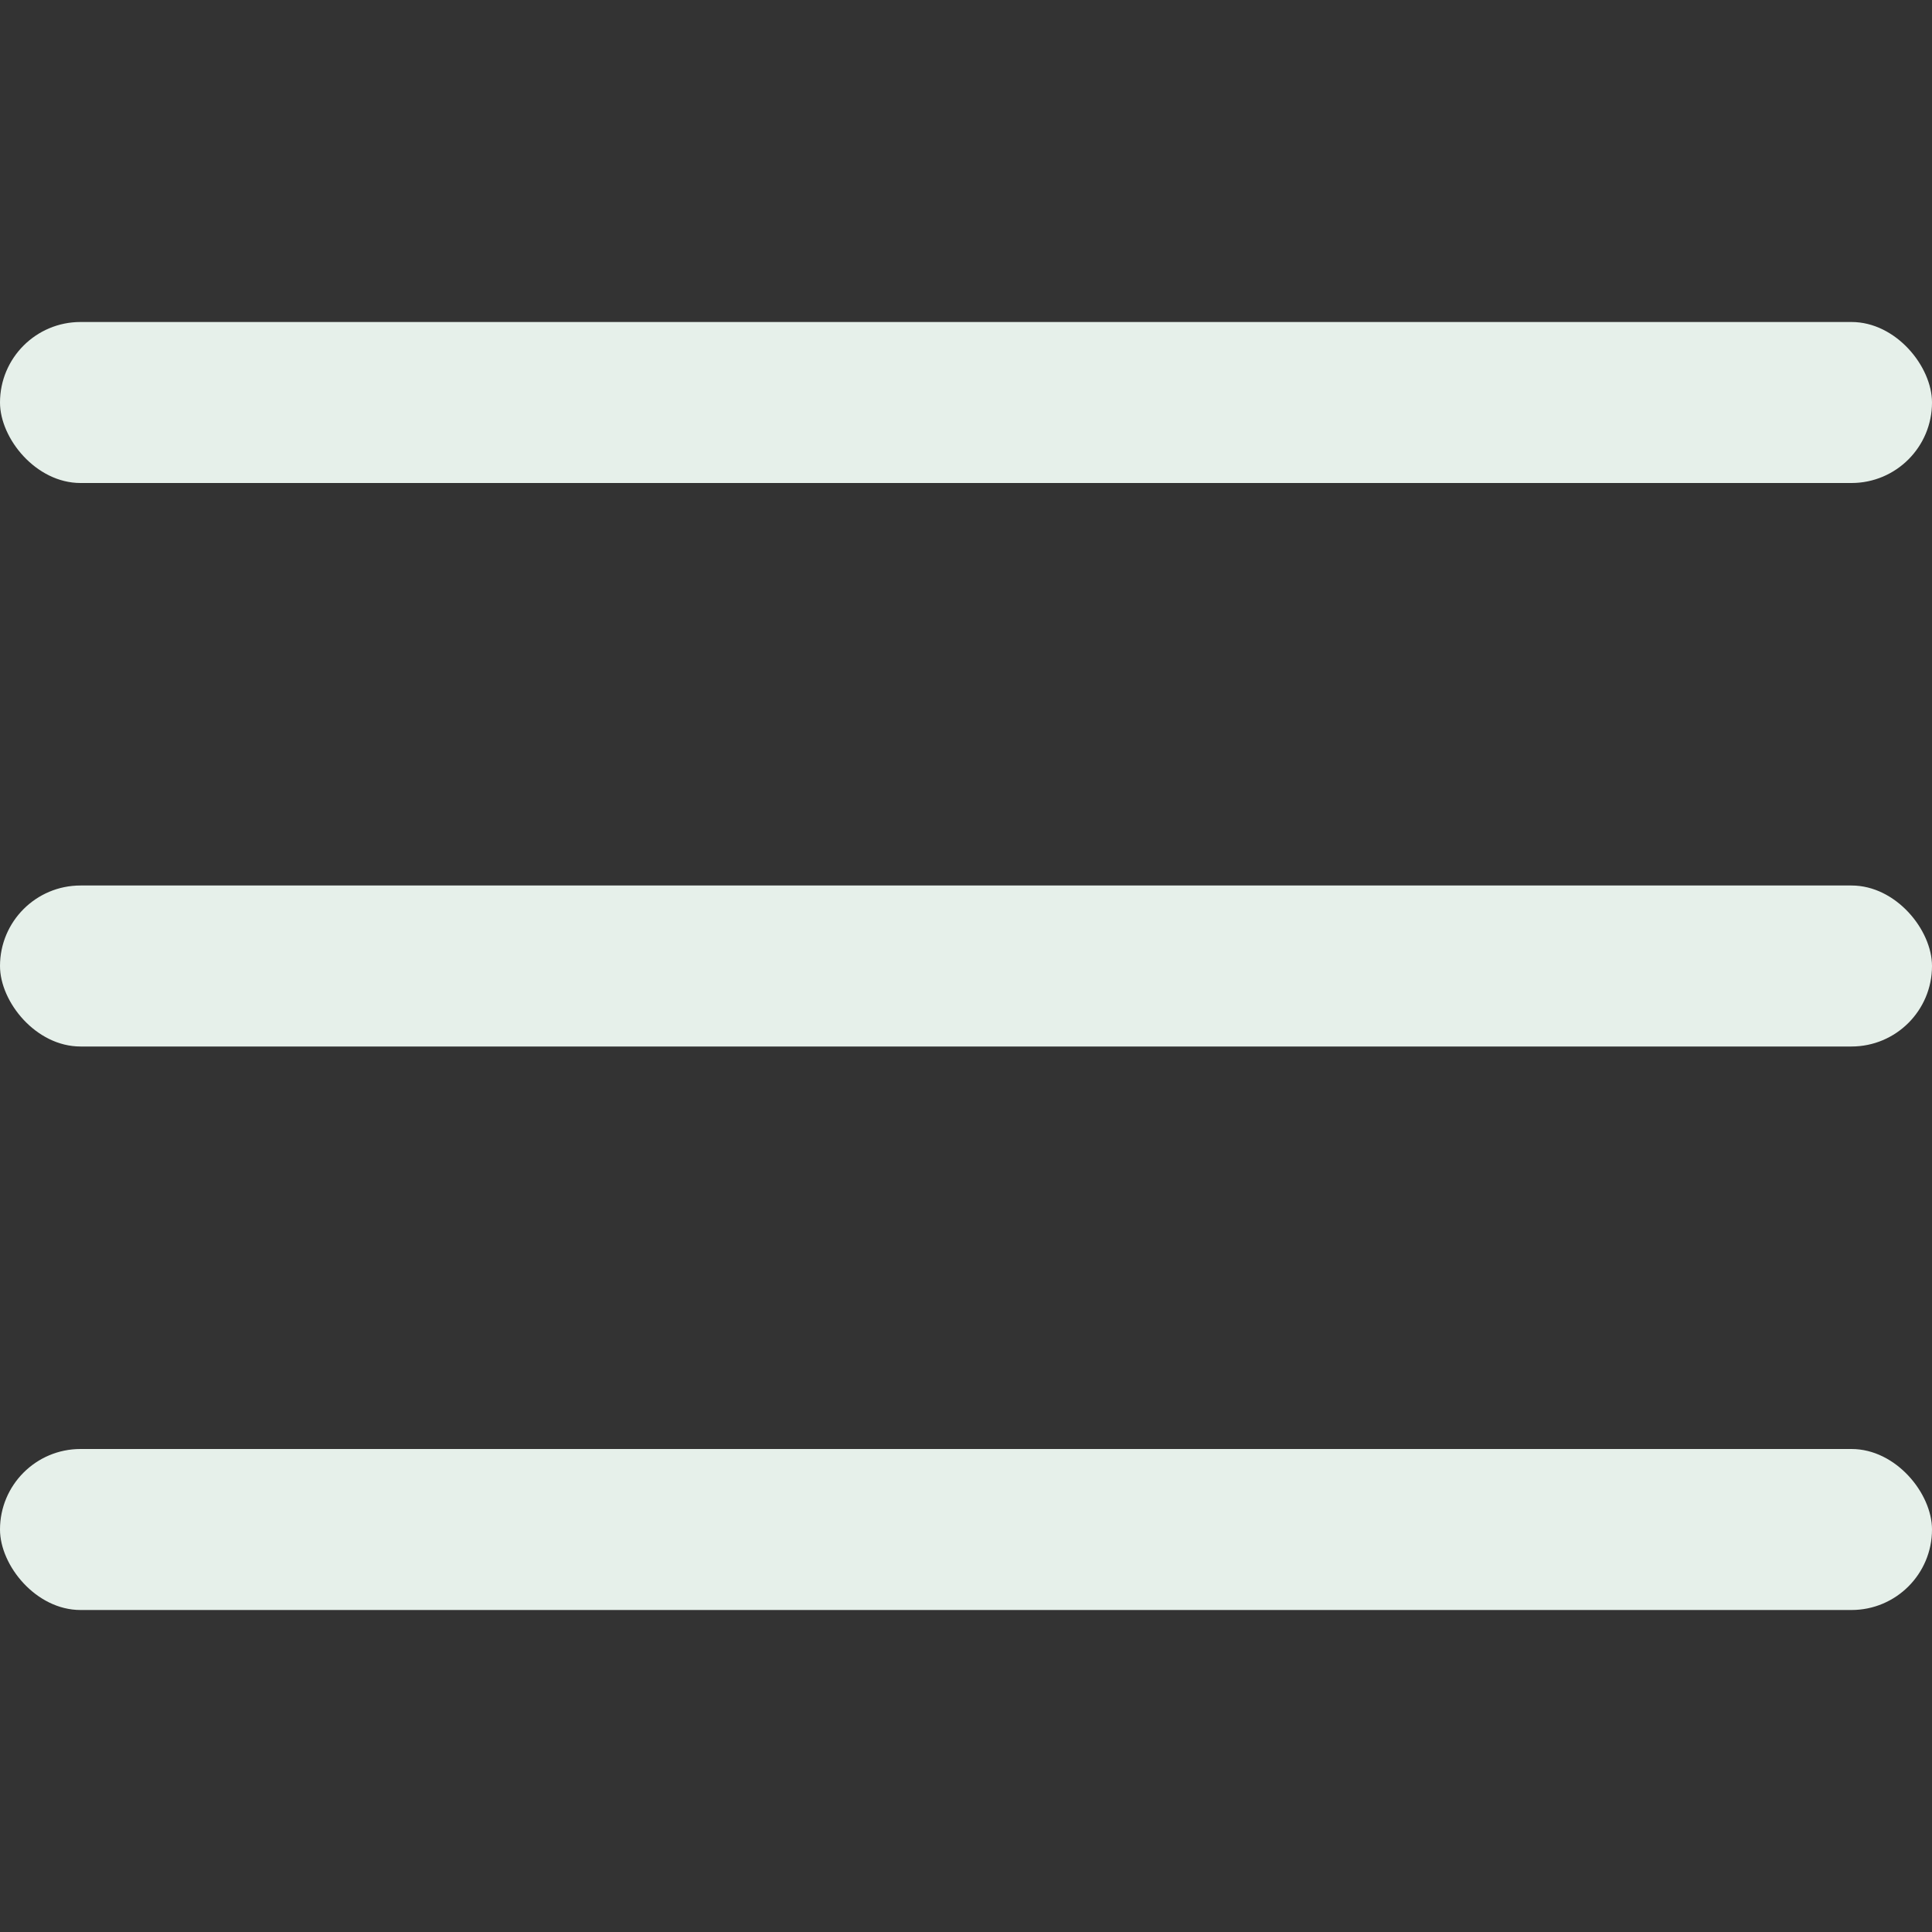
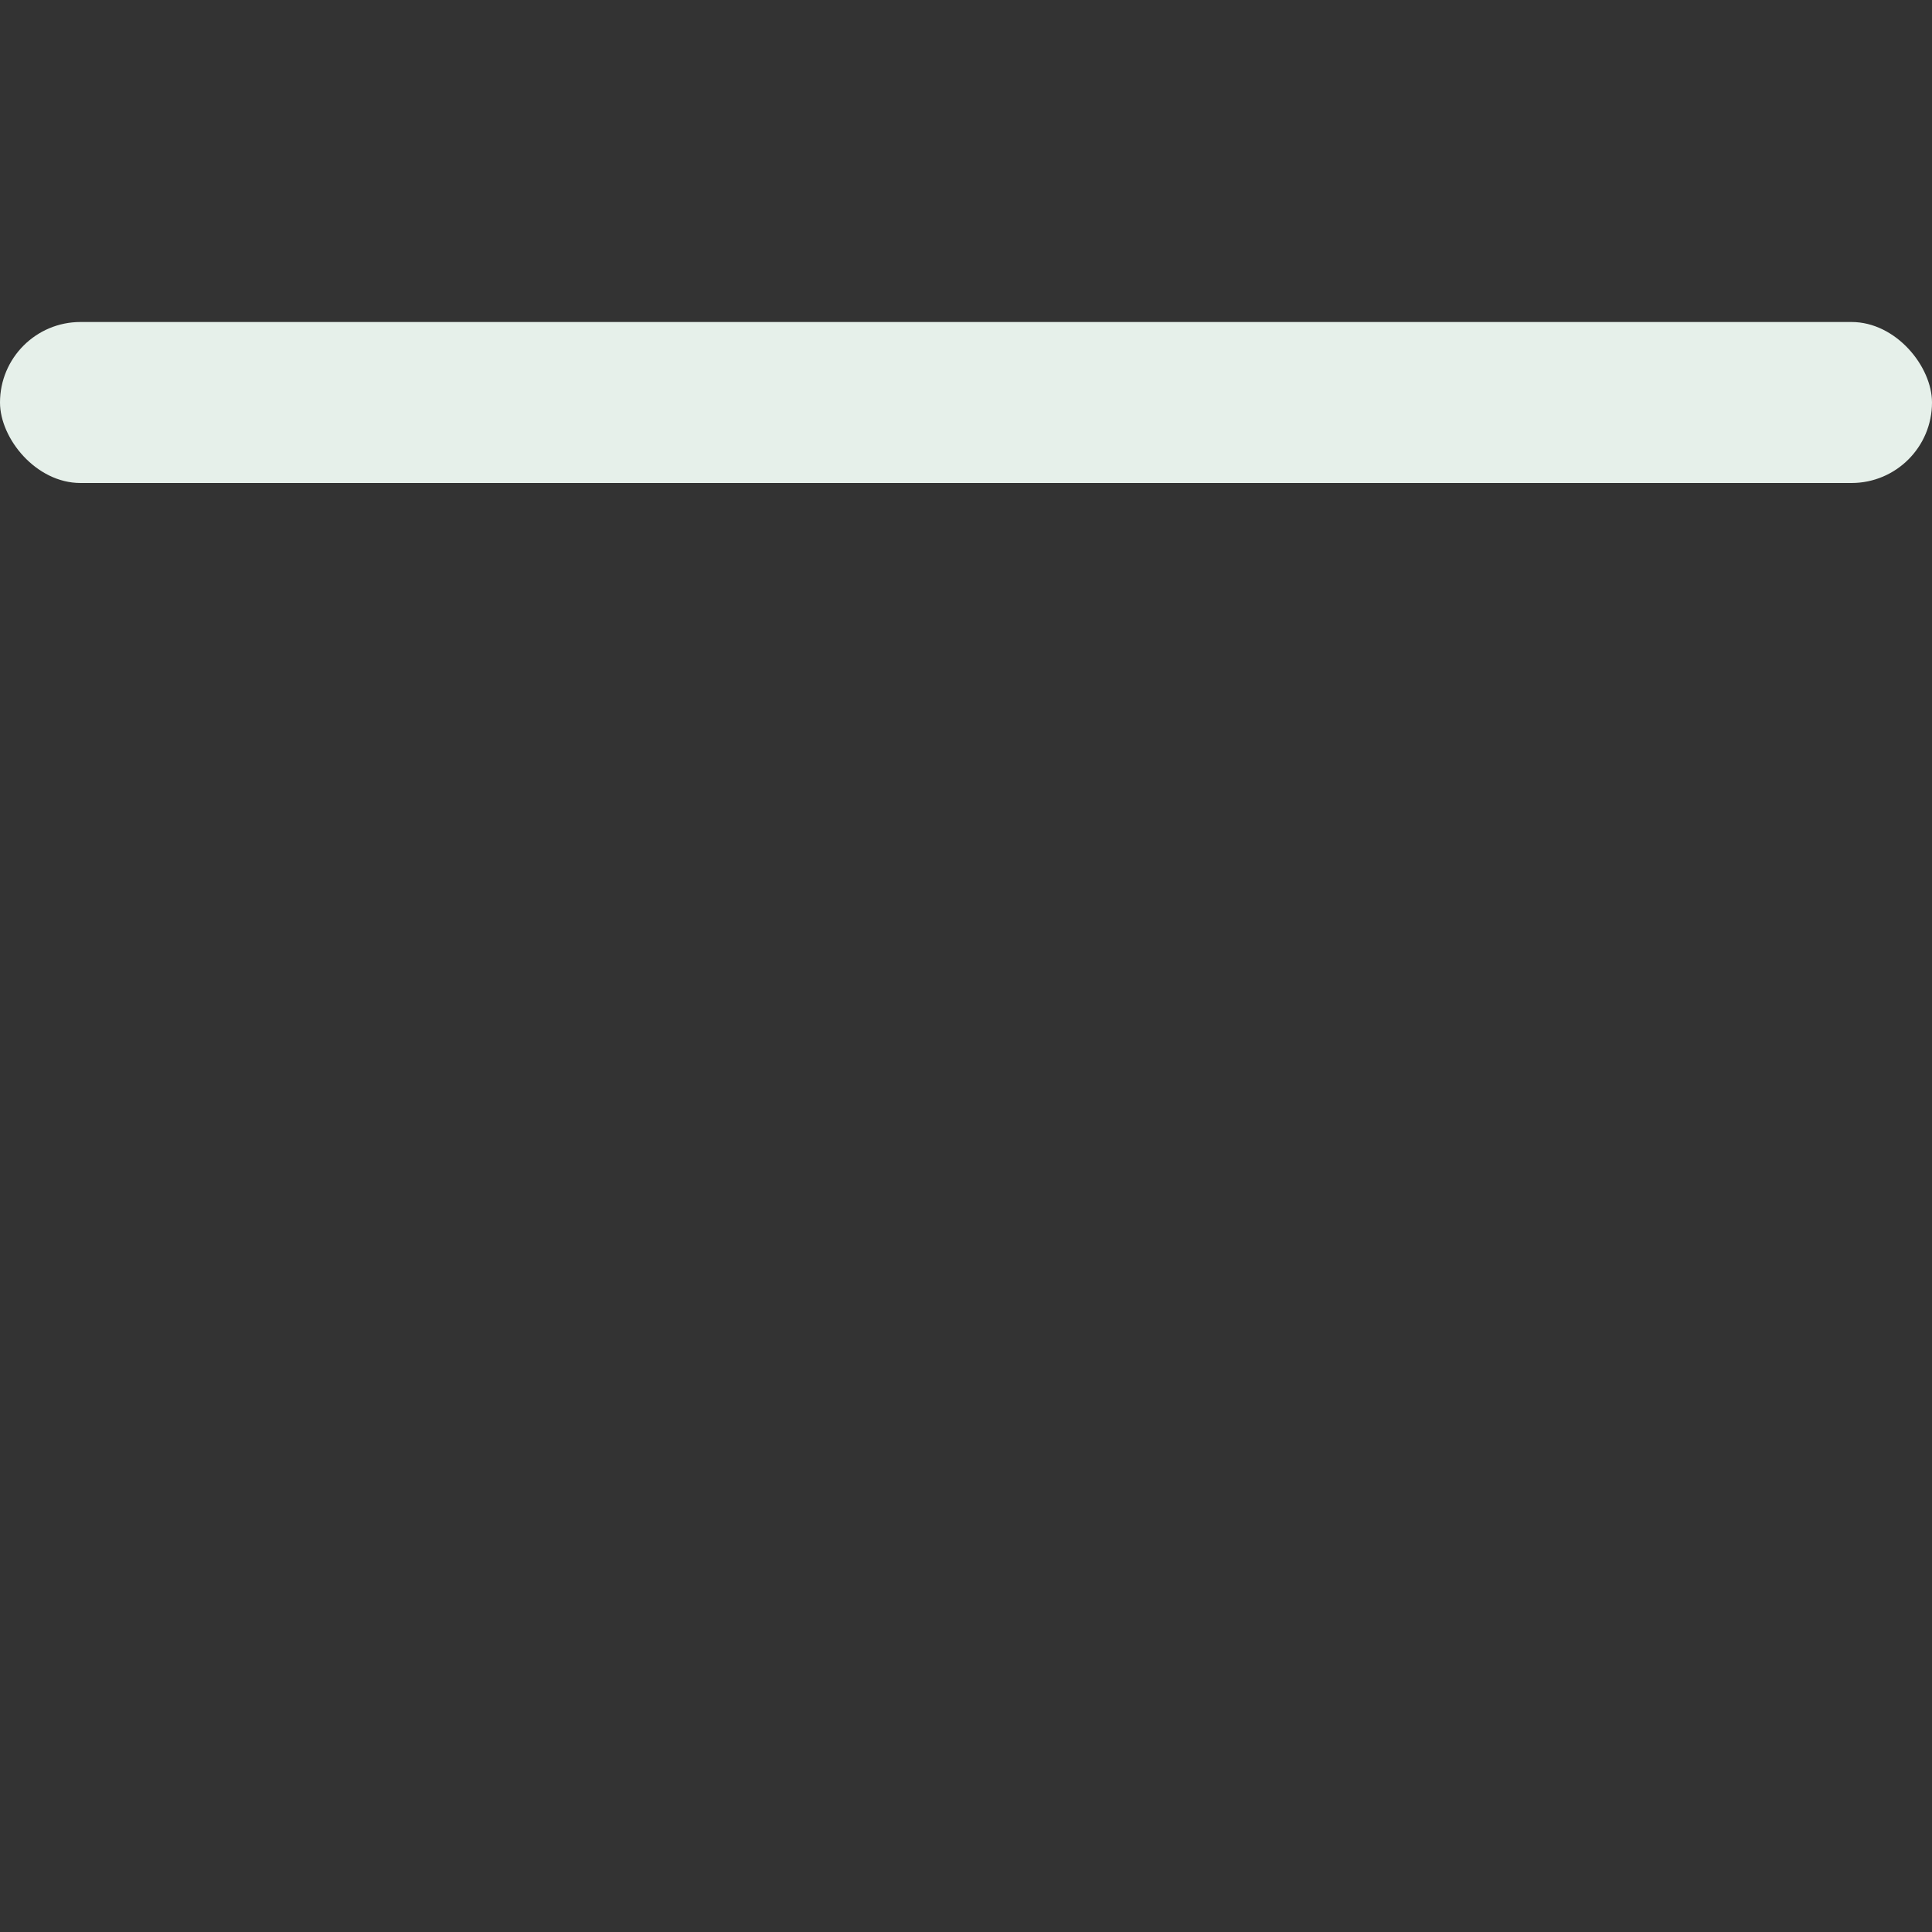
<svg xmlns="http://www.w3.org/2000/svg" id="Outline" viewBox="0 0 24 24" width="512" height="512" style="background-color:none;">
  <rect x="0" y="0" width="24" height="24" fill="#333333" stroke="none" />
-   <rect y="11" width="24" height="2" rx="1" style="fill:#E6F0EA" />
  <rect y="4" width="24" height="2" rx="1" style="fill:#E6F0EA" />
-   <rect y="18" width="24" height="2" rx="1" style="fill:#E6F0EA" />
</svg>